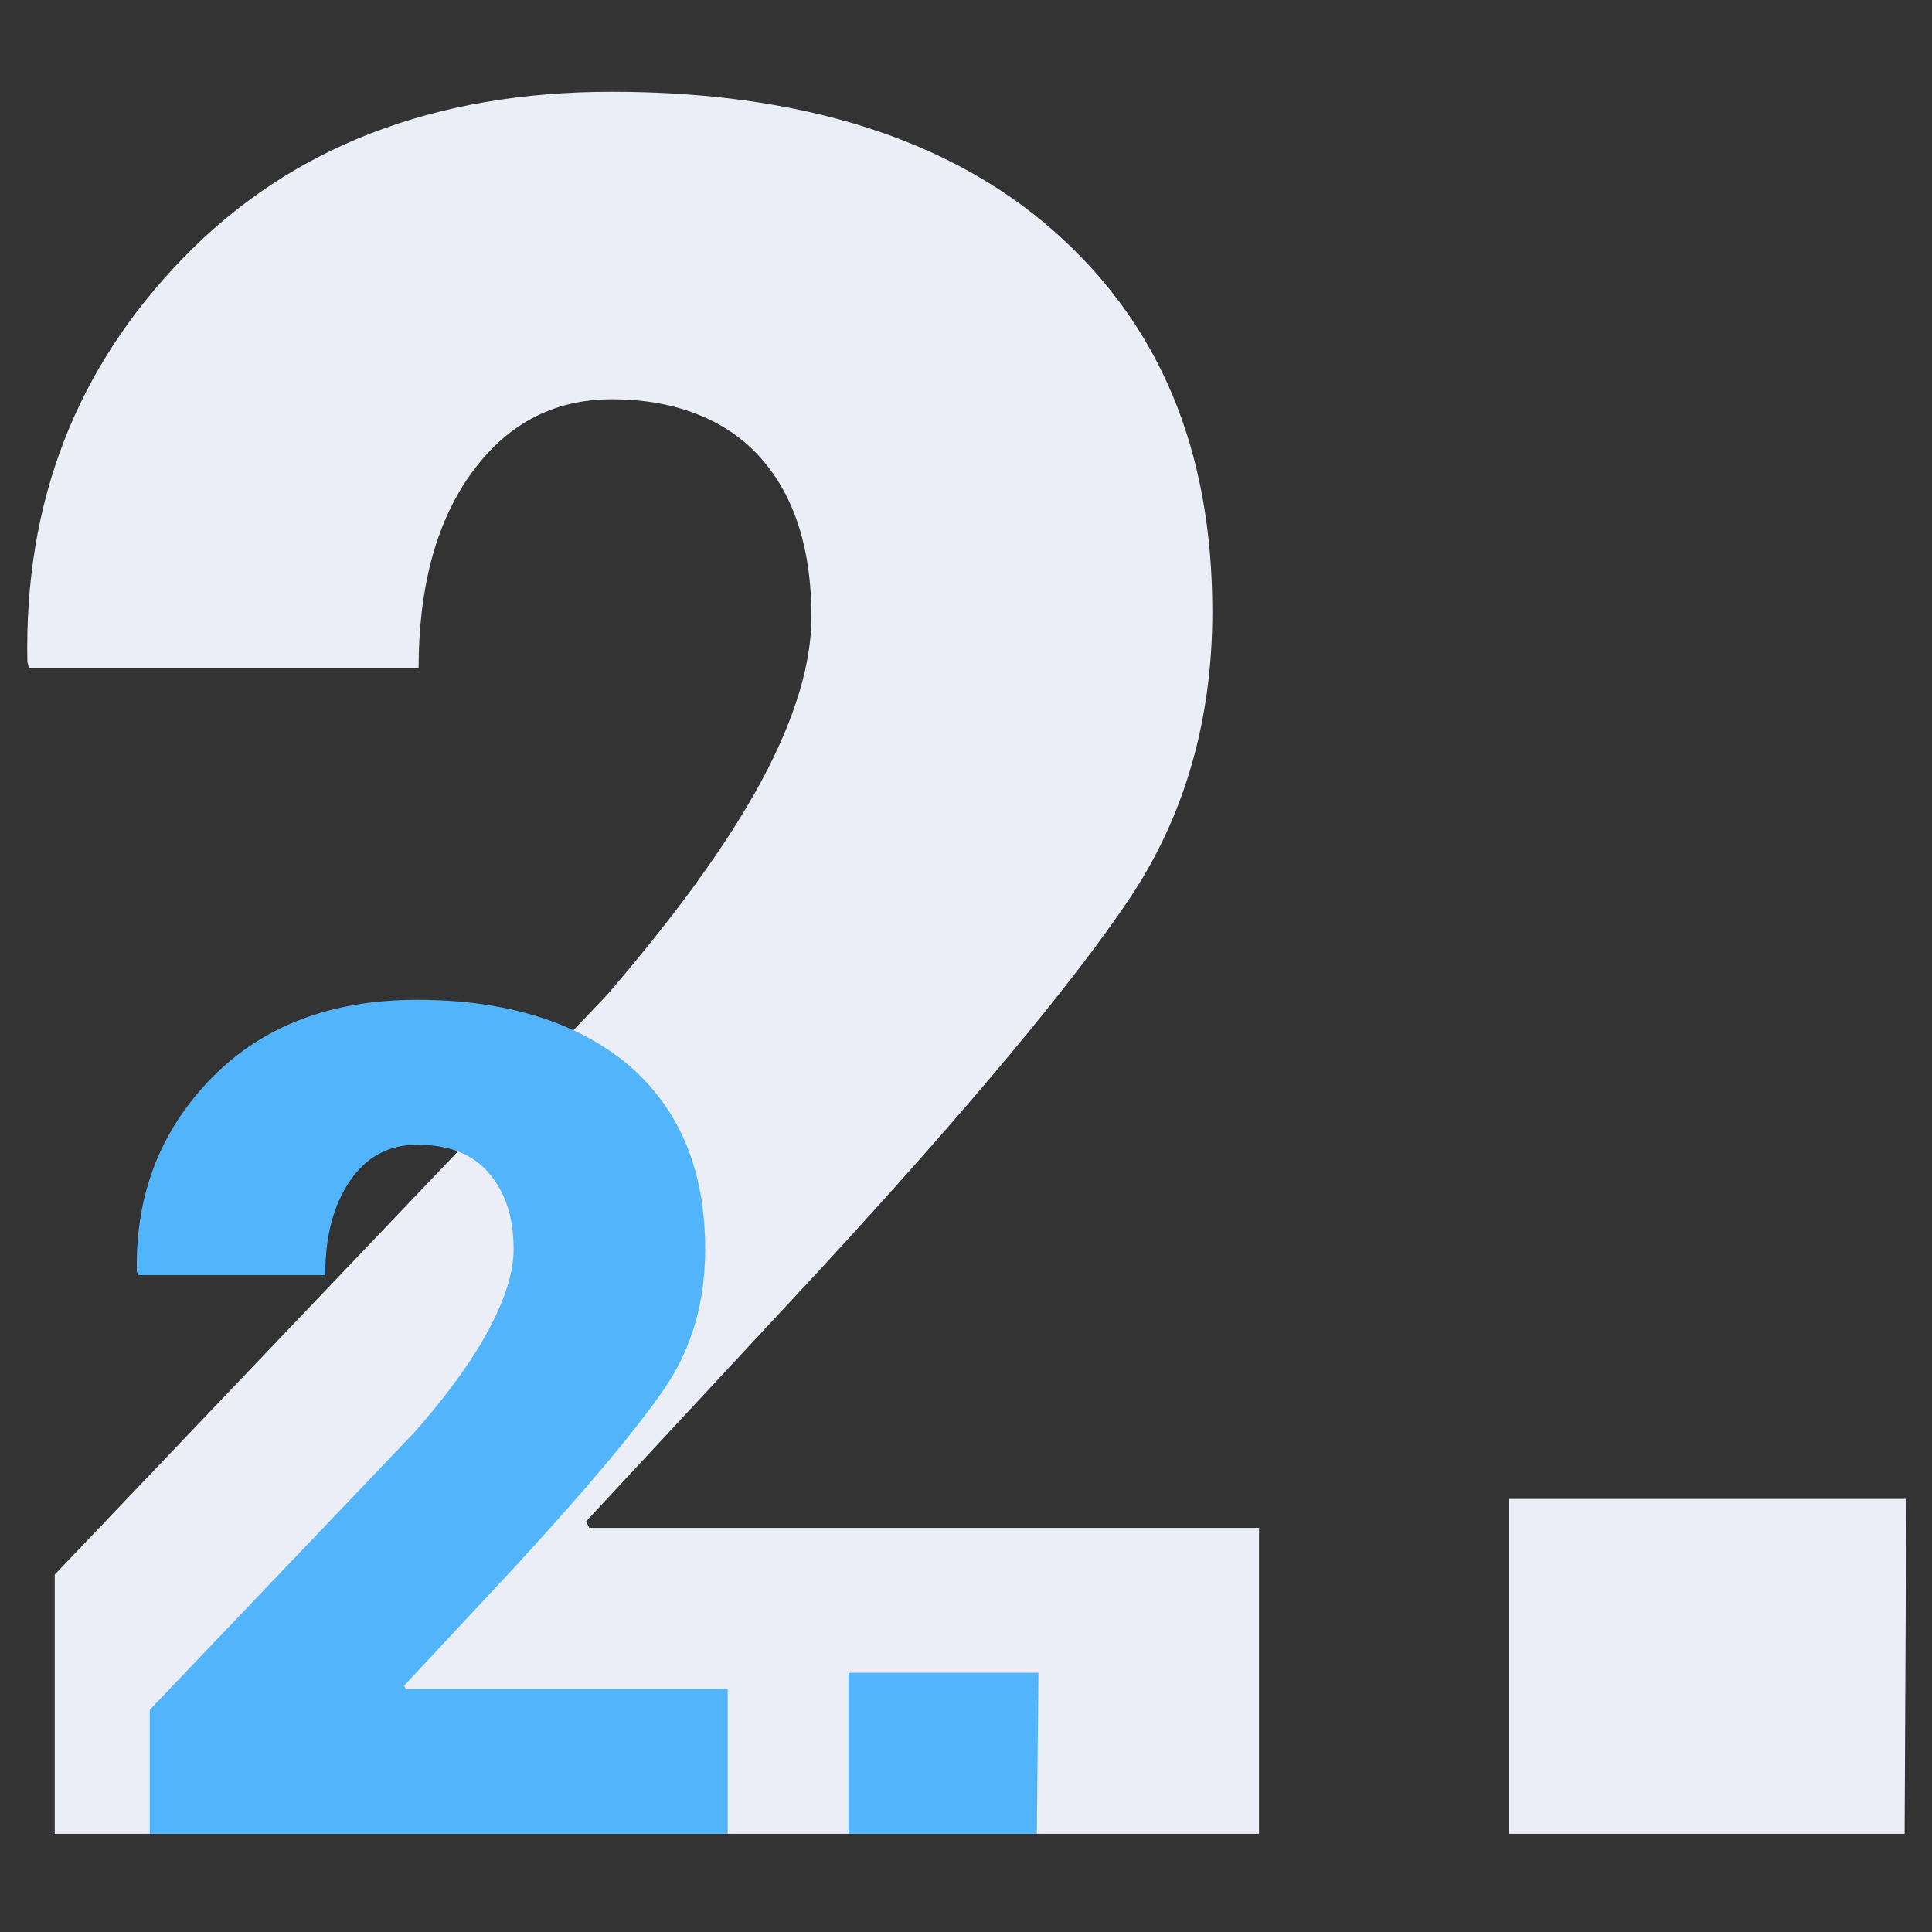
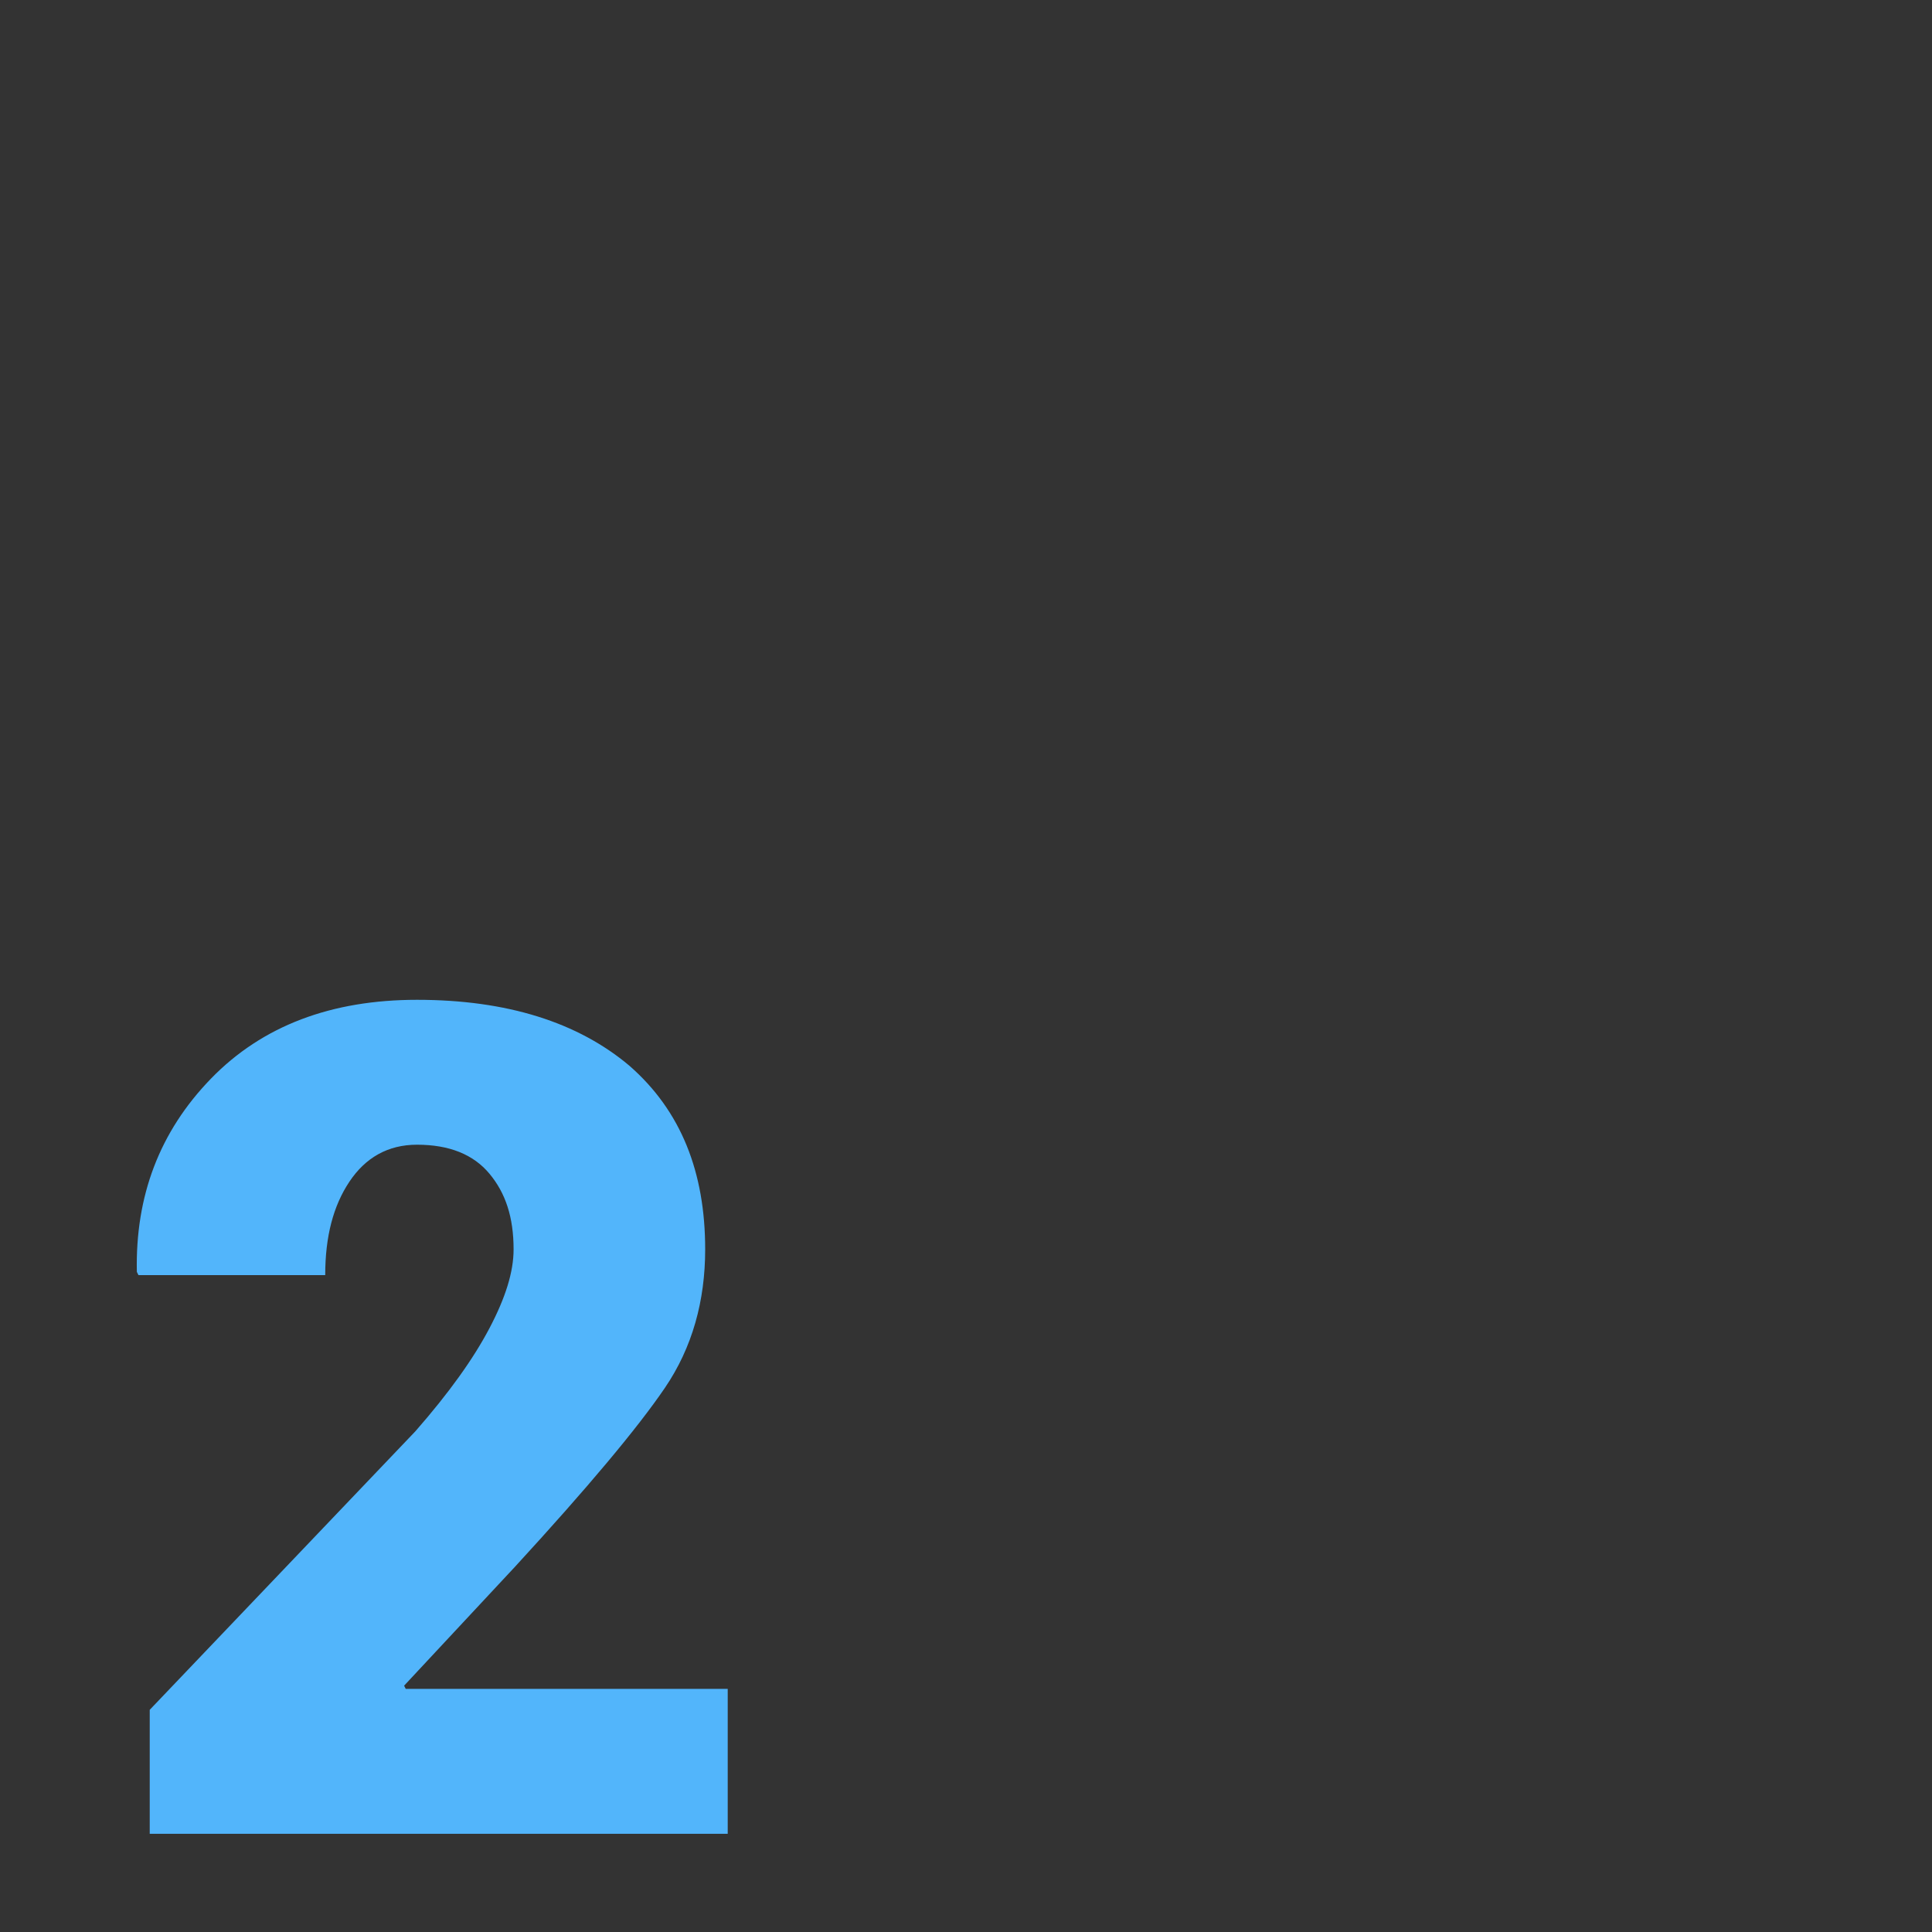
<svg xmlns="http://www.w3.org/2000/svg" version="1.1" id="Layer_1" x="0px" y="0px" viewBox="0 0 120 120" style="enable-background:new 0 0 120 120;" xml:space="preserve">
  <rect x="0" y="0" width="120" height="120" fill="#333333" stroke="none" />
  <style type="text/css">
	.st0{fill:#EBEEF7;}
	.st1{fill:#52B5FB;}
</style>
  <g>
-     <path class="st0" d="M78,113.9H3.4V97.8l34.3-36c4.3-5,7.5-9.4,9.6-13.3s3.1-7.3,3.1-10.2c0-4.1-1-7.4-3.1-9.8S42,24.8,38,24.8   c-3.7,0-6.6,1.6-8.8,4.7s-3.2,7.2-3.2,12H1.8l-0.1-0.4c-0.2-9.9,3-18.2,9.7-25.1S27,5.7,38,5.7c11.7,0,20.9,2.9,27.4,8.6   c6.6,5.8,9.9,13.6,9.9,23.7c0,6.7-1.7,12.7-5.2,17.9S60.2,68.8,50.8,79L36.4,94.5l0.2,0.4h41.6v19C78.2,113.9,78,113.9,78,113.9z" />
-     <path class="st0" d="M118.3,113.9H93.7V93.1h24.7L118.3,113.9L118.3,113.9z" />
-   </g>
+     </g>
  <g>
    <path class="st1" d="M45.2,113.9H9.3v-7.7l16.5-17.3c2.1-2.4,3.6-4.5,4.6-6.4c1-1.9,1.5-3.5,1.5-4.9c0-2-0.5-3.5-1.5-4.7   s-2.5-1.8-4.5-1.8c-1.8,0-3.2,0.8-4.2,2.3s-1.5,3.4-1.5,5.8H8.6L8.5,79c-0.1-4.7,1.4-8.7,4.6-12c3.2-3.3,7.5-4.9,12.8-4.9   c5.6,0,10,1.4,13.2,4.1c3.2,2.8,4.7,6.6,4.7,11.4c0,3.2-0.8,6.1-2.5,8.6s-4.8,6.2-9.3,11.1l-6.9,7.4l0.1,0.2h20V113.9z" />
-     <path class="st1" d="M64.4,113.9H52.7v-10h11.8L64.4,113.9L64.4,113.9z" />
  </g>
</svg>